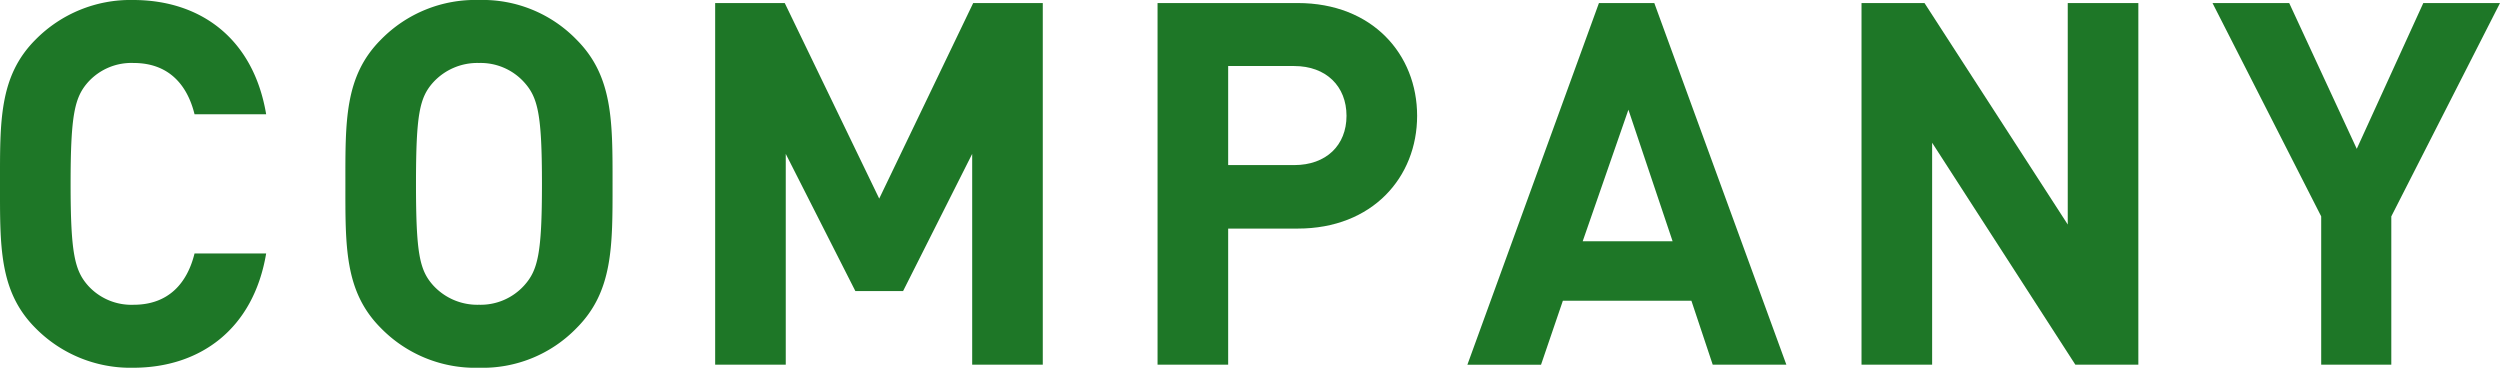
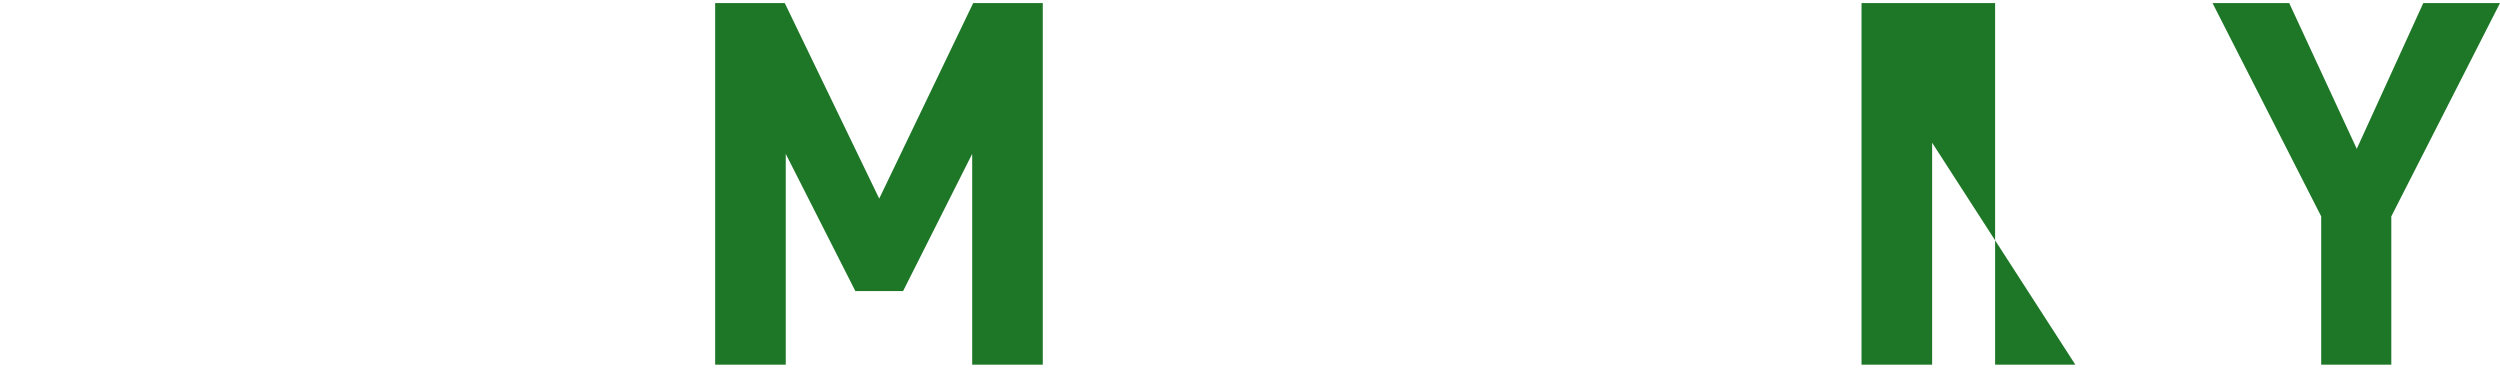
<svg xmlns="http://www.w3.org/2000/svg" width="255.943" height="37.649" viewBox="0 0 255.943 37.649">
  <title>h2_company</title>
  <g id="レイヤー_2" data-name="レイヤー 2">
    <g id="レイヤー_1-2" data-name="レイヤー 1">
-       <path d="M13.624,37.649A13.641,13.641,0,0,1,3.64,33.593C-.104,29.849,0,25.221,0,18.825S-.104,7.8,3.64,4.056A13.641,13.641,0,0,1,13.624,0c6.917,0,12.325,3.952,13.625,11.701H19.917c-.728-2.964-2.6-5.253-6.24-5.253A5.976,5.976,0,0,0,9.048,8.373c-1.404,1.56-1.82,3.328-1.82,10.452s.416,8.893,1.82,10.452a5.977,5.977,0,0,0,4.628,1.924c3.64,0,5.512-2.288,6.24-5.253h7.332C25.949,33.697,20.489,37.649,13.624,37.649Z" style="fill:#1e7727" />
-       <path d="M59.021,33.593a13.388,13.388,0,0,1-9.984,4.056A13.505,13.505,0,0,1,39,33.593C35.256,29.849,35.36,25.221,35.36,18.825S35.256,7.8,39,4.056A13.505,13.505,0,0,1,49.036,0a13.388,13.388,0,0,1,9.984,4.056c3.744,3.744,3.692,8.372,3.692,14.768S62.765,29.849,59.021,33.593ZM53.664,8.424a6.008,6.008,0,0,0-4.628-1.976,6.124,6.124,0,0,0-4.68,1.976c-1.404,1.56-1.768,3.276-1.768,10.4s.364,8.84,1.768,10.4a6.124,6.124,0,0,0,4.68,1.976,6.008,6.008,0,0,0,4.628-1.976c1.404-1.56,1.82-3.276,1.82-10.4S55.069,9.984,53.664,8.424Z" style="fill:#1e7727" />
      <path d="M99.529,37.337V15.756L92.456,29.797H87.569L80.444,15.756V37.337h-7.228V.312H80.34l9.672,20.02L99.633.312h7.124V37.337Z" style="fill:#1e7727" />
-       <path d="M132.86,23.401h-7.124V37.337h-7.229V.312H132.86c7.644,0,12.221,5.252,12.221,11.544S140.504,23.401,132.86,23.401ZM132.496,6.76h-6.76V16.901h6.76c3.276,0,5.356-2.028,5.356-5.045S135.772,6.76,132.496,6.76Z" style="fill:#1e7727" />
-       <path d="M175.344,37.337,173.16,30.785H160.003l-2.236,6.552h-7.54L163.695.312h5.668l13.52,37.025Zm-8.632-26.105-4.68,13.468h9.204Z" style="fill:#1e7727" />
-       <path d="M212.47,37.337,197.806,14.613V37.337h-7.229V.312h6.448l14.665,22.673V.312h7.228V37.337Z" style="fill:#1e7727" />
+       <path d="M212.47,37.337,197.806,14.613V37.337h-7.229V.312h6.448V.312h7.228V37.337Z" style="fill:#1e7727" />
      <path d="M244.815,22.153V37.337H237.638V22.153L226.51.312h7.852l6.917,14.925L248.091.312h7.852Z" style="fill:#1e7727" />
    </g>
  </g>
</svg>